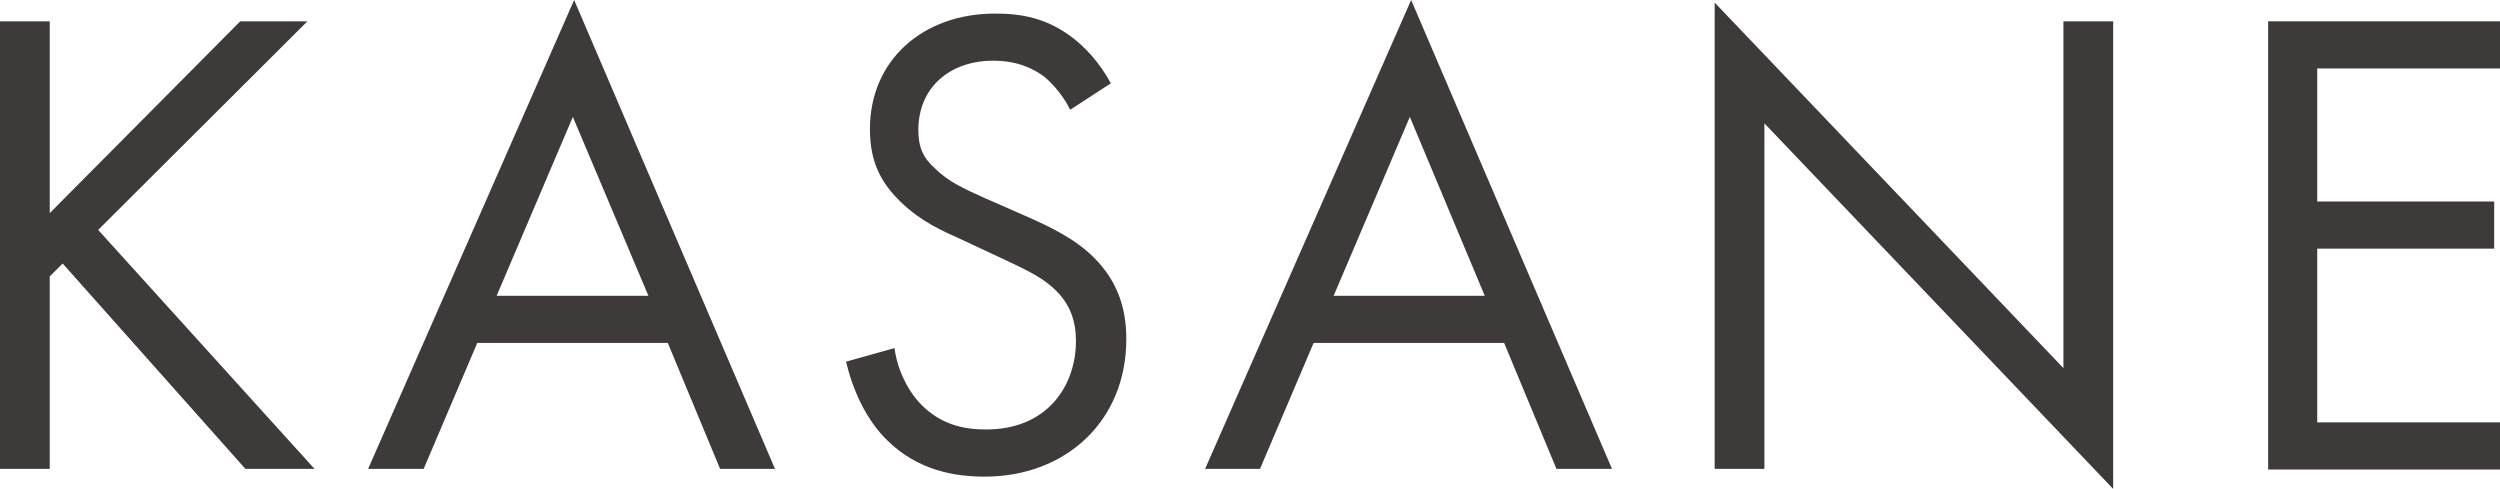
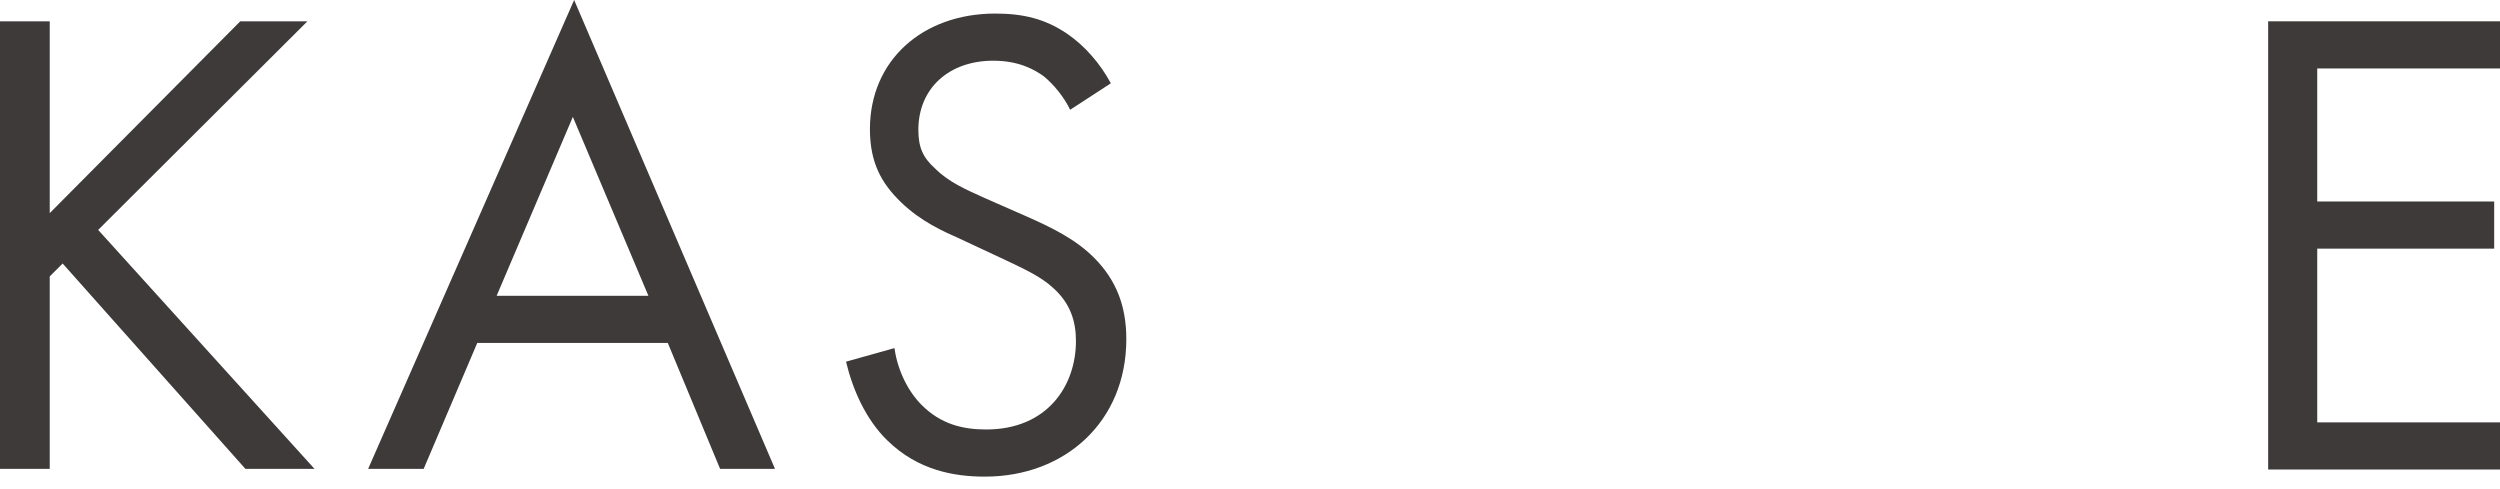
<svg xmlns="http://www.w3.org/2000/svg" version="1.1" id="Layer_1" x="0px" y="0px" viewBox="0 0 387.1 75.7" style="enable-background:new 0 0 387.1 75.7;" xml:space="preserve">
  <style type="text/css">
	.st0{enable-background:new    ;}
	.st1{fill:#3E3A3A;}
</style>
  <g class="st0">
    <path class="st1" d="M7.7,33L37.2,3.3h10.4L15.2,35.6l33.5,37H38L9.7,40.8l-2,2v29.8H0V3.3h7.7V33z" />
    <path class="st1" d="M103.4,53.1H73.9l-8.3,19.5H57L88.9,0L120,72.6h-8.5L103.4,53.1z M100.4,45.8L88.7,18.1L76.9,45.8H100.4z" />
    <path class="st1" d="M165.7,17c-0.9-1.9-2.5-3.9-4.1-5.2c-1.4-1-3.8-2.4-7.8-2.4c-6.9,0-11.6,4.3-11.6,10.7c0,2.7,0.7,4.3,2.6,6   c2.1,2.1,4.7,3.2,7.3,4.4l6.6,2.9c4.1,1.8,7.8,3.6,10.7,6.5c3.5,3.5,5,7.6,5,12.6c0,12.8-9.5,21.3-21.9,21.3   c-4.6,0-10.3-0.9-15.1-5.6C134,64.9,132,60.2,131,56l7.5-2.1c0.5,3.6,2.2,6.8,4.2,8.8c3,3,6.4,3.8,10,3.8c9.5,0,13.9-6.8,13.9-13.7   c0-3.1-0.9-5.8-3.4-8.1c-2-1.9-4.7-3.1-8.3-4.8l-6.2-2.9c-2.7-1.2-6.1-2.7-9.2-5.7c-3-2.9-4.8-6.1-4.8-11.3   c0-10.7,8.2-17.9,19.4-17.9c4.3,0,7.7,0.8,11.1,3.1c2.8,1.9,5.2,4.7,6.8,7.7L165.7,17z" />
-     <path class="st1" d="M232.9,53.1h-29.5l-8.3,19.5h-8.5L218.5,0l31.1,72.6H241L232.9,53.1z M229.9,45.8l-11.6-27.7l-11.8,27.7H229.9   z" />
-     <path class="st1" d="M265.5,72.6V0.4l54,56.6V3.3h7.7v72.4l-54-56.6v53.5H265.5z" />
    <path class="st1" d="M387.1,10.6h-28.3v20.6h27.4v7.3h-27.4v26.9h28.3v7.3h-35.9V3.3h35.9V10.6z" />
  </g>
</svg>